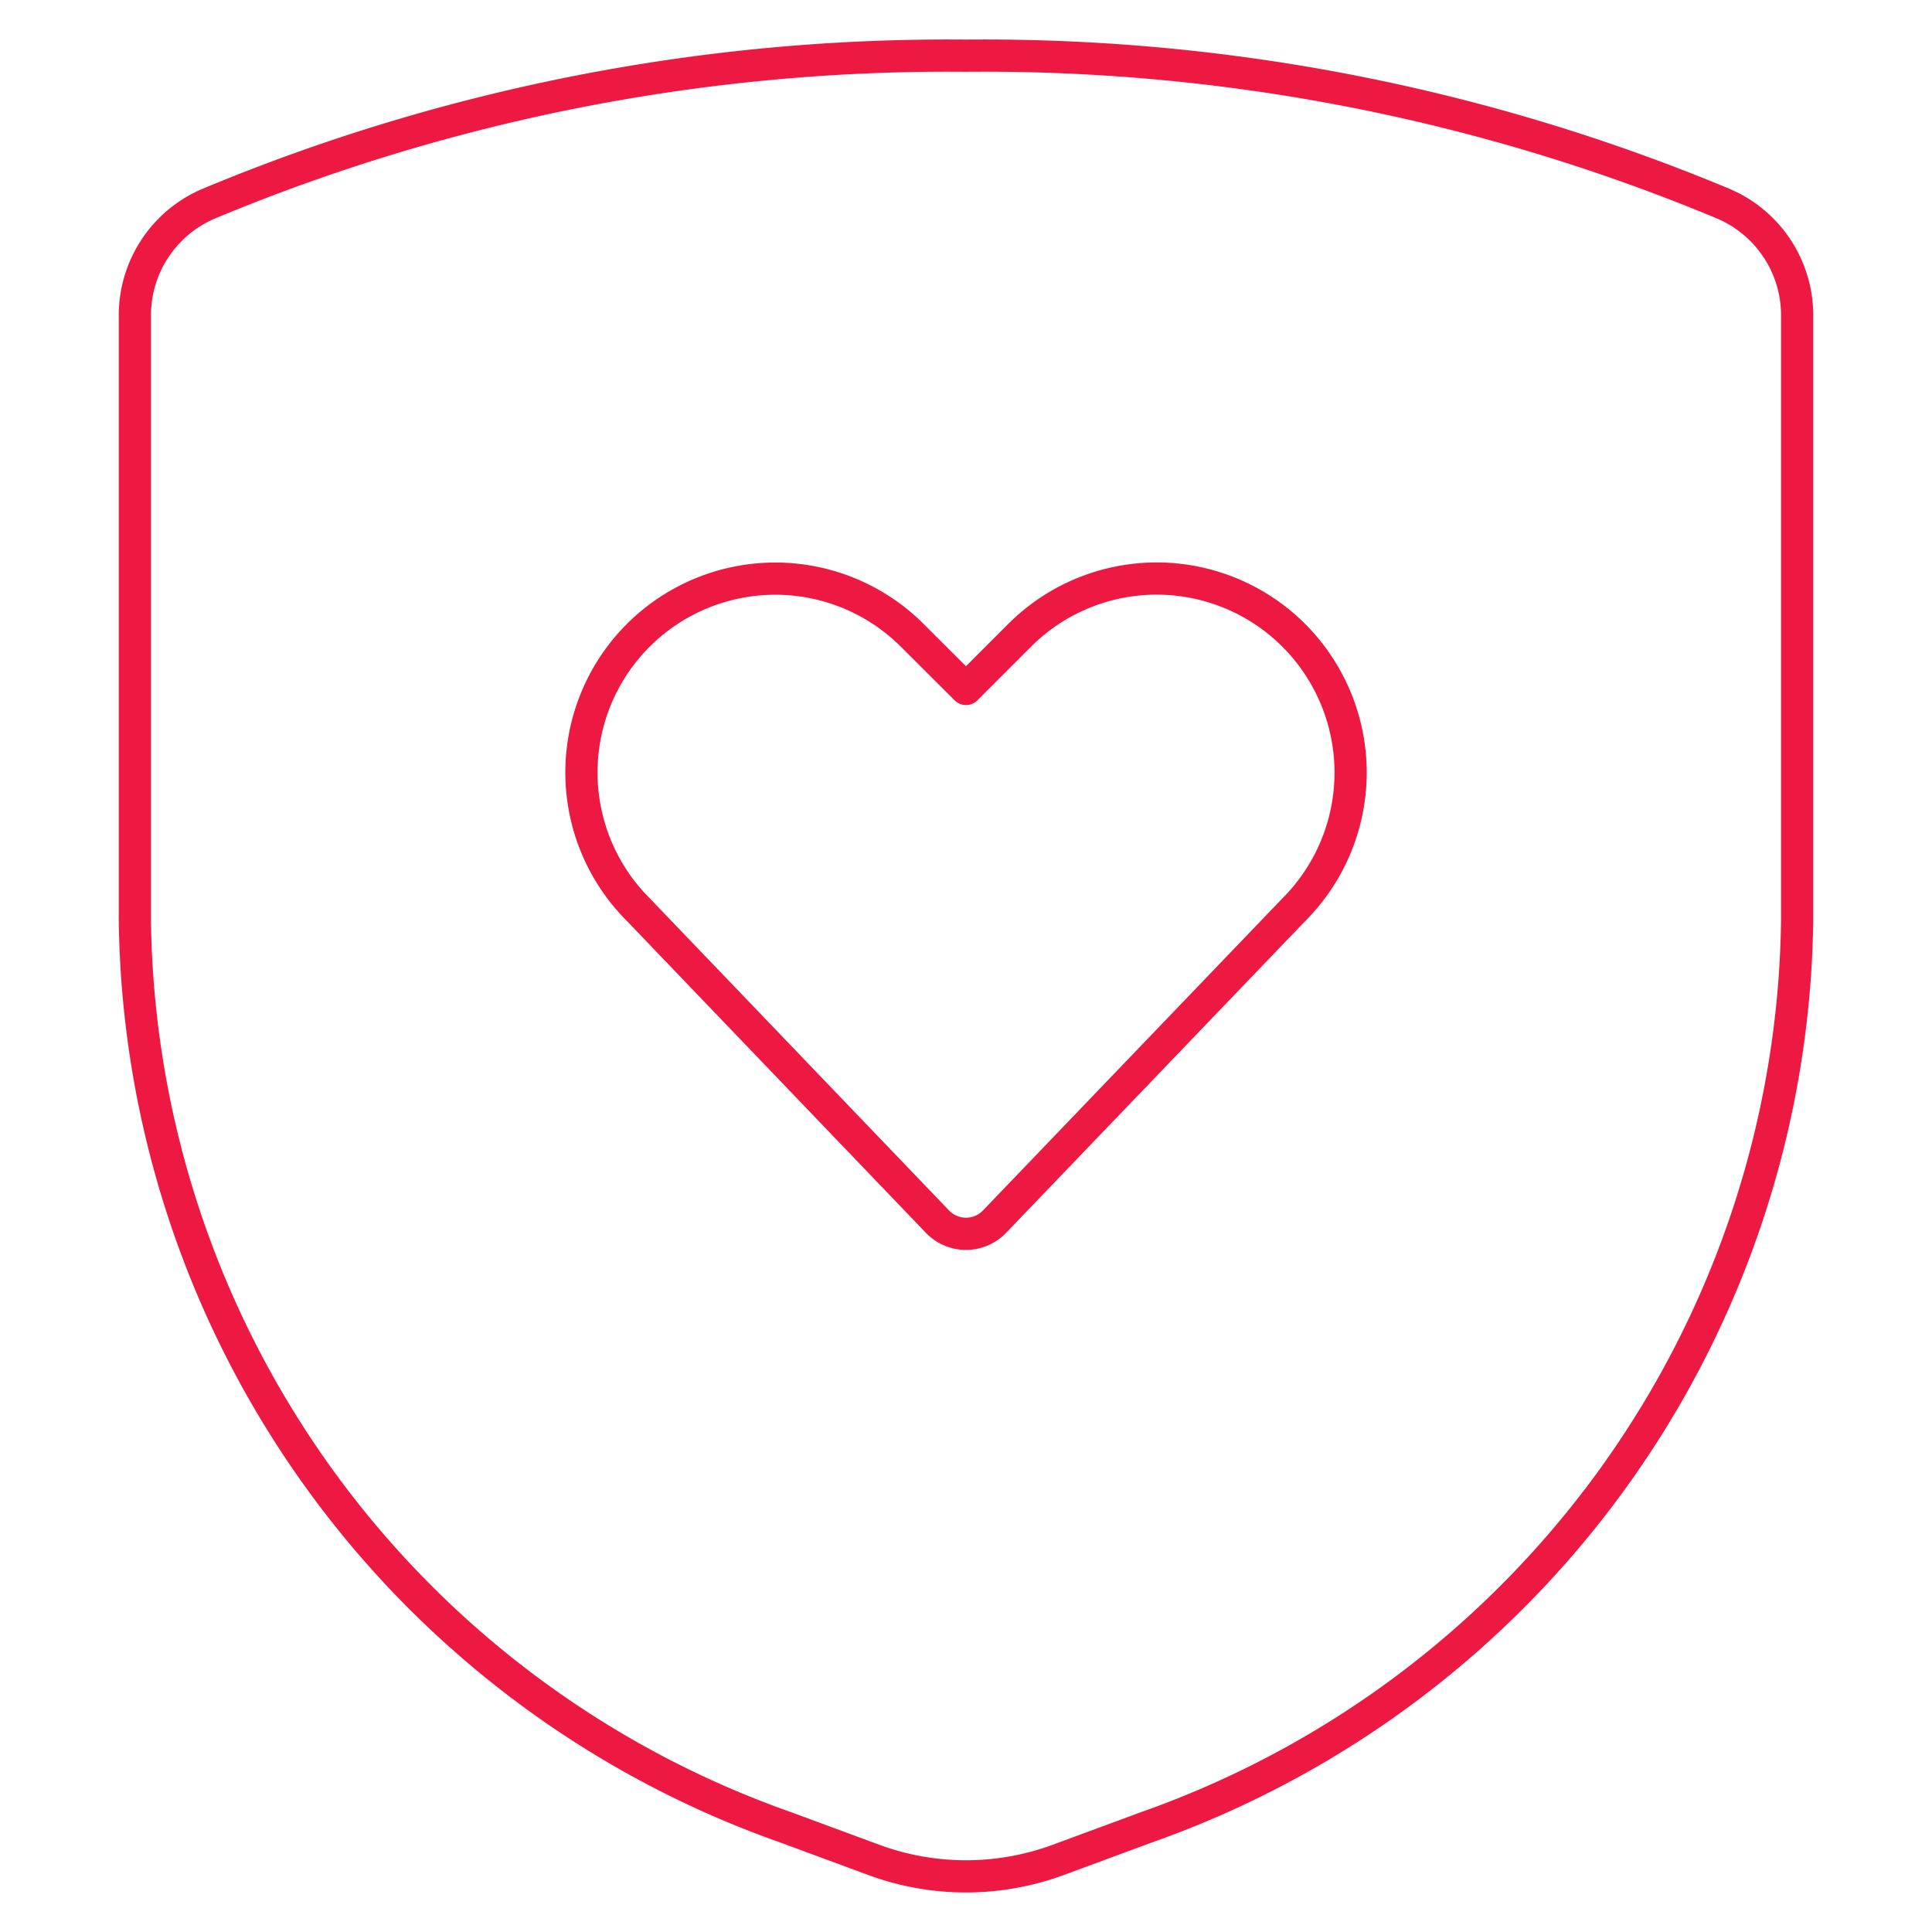
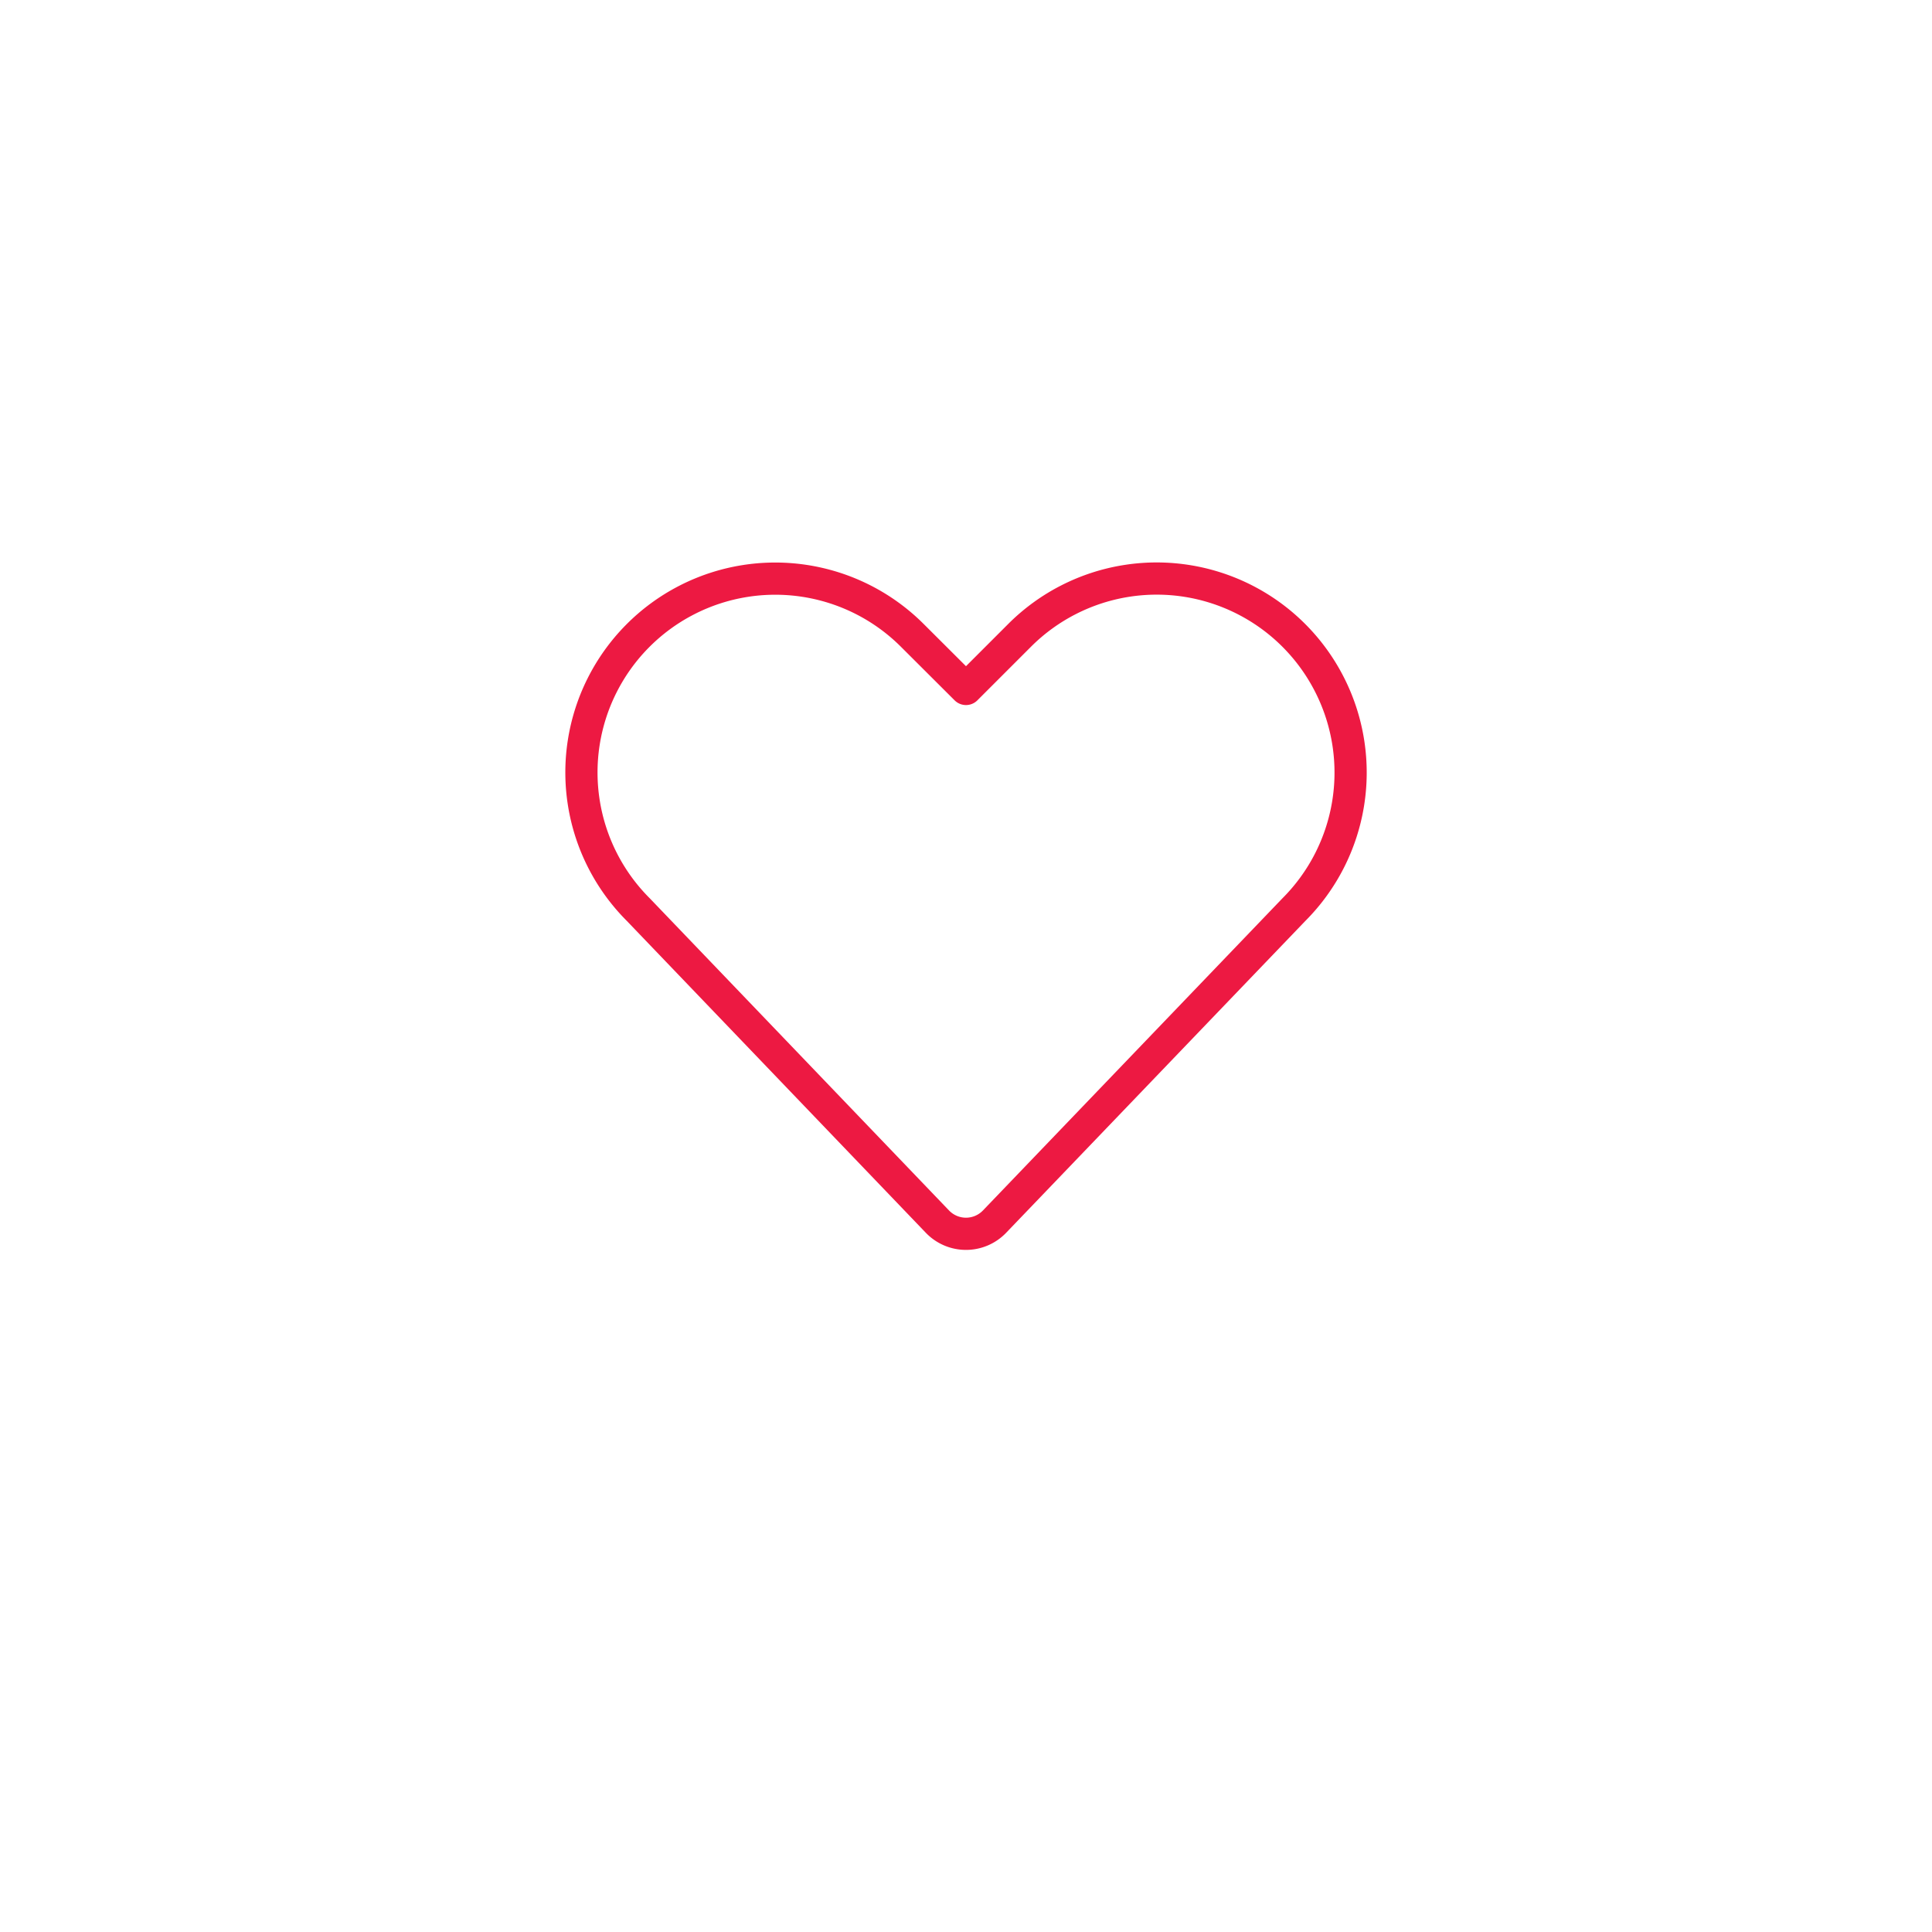
<svg xmlns="http://www.w3.org/2000/svg" viewBox="-0.5 -0.5 60 60" height="60" width="60">
  <path d="M30.387 37.438a1.229 1.229 0 0 1 -1.775 0l-9.288 -9.688A6.02 6.02 0 0 1 18.192 20.798h0a6.02 6.02 0 0 1 9.642 -1.564L29.5 20.896l1.662 -1.662a6.02 6.02 0 0 1 9.646 1.564h0a6.023 6.023 0 0 1 -1.126 6.952Z" fill="none" stroke="#ed1942" stroke-linecap="round" stroke-linejoin="round" stroke-width="1" />
-   <path d="M3.688 9.28v18.774A30.265 30.265 0 0 0 23.893 56.247l2.756 1.018a8.272 8.272 0 0 0 5.703 0l2.756 -1.018A30.265 30.265 0 0 0 55.312 28.055V9.28a3.769 3.769 0 0 0 -2.296 -3.456A59.629 59.629 0 0 0 29.5 1.229a59.629 59.629 0 0 0 -23.516 4.595A3.769 3.769 0 0 0 3.688 9.28Z" fill="none" stroke="#ed1942" stroke-linecap="round" stroke-linejoin="round" stroke-width="1" />
</svg>